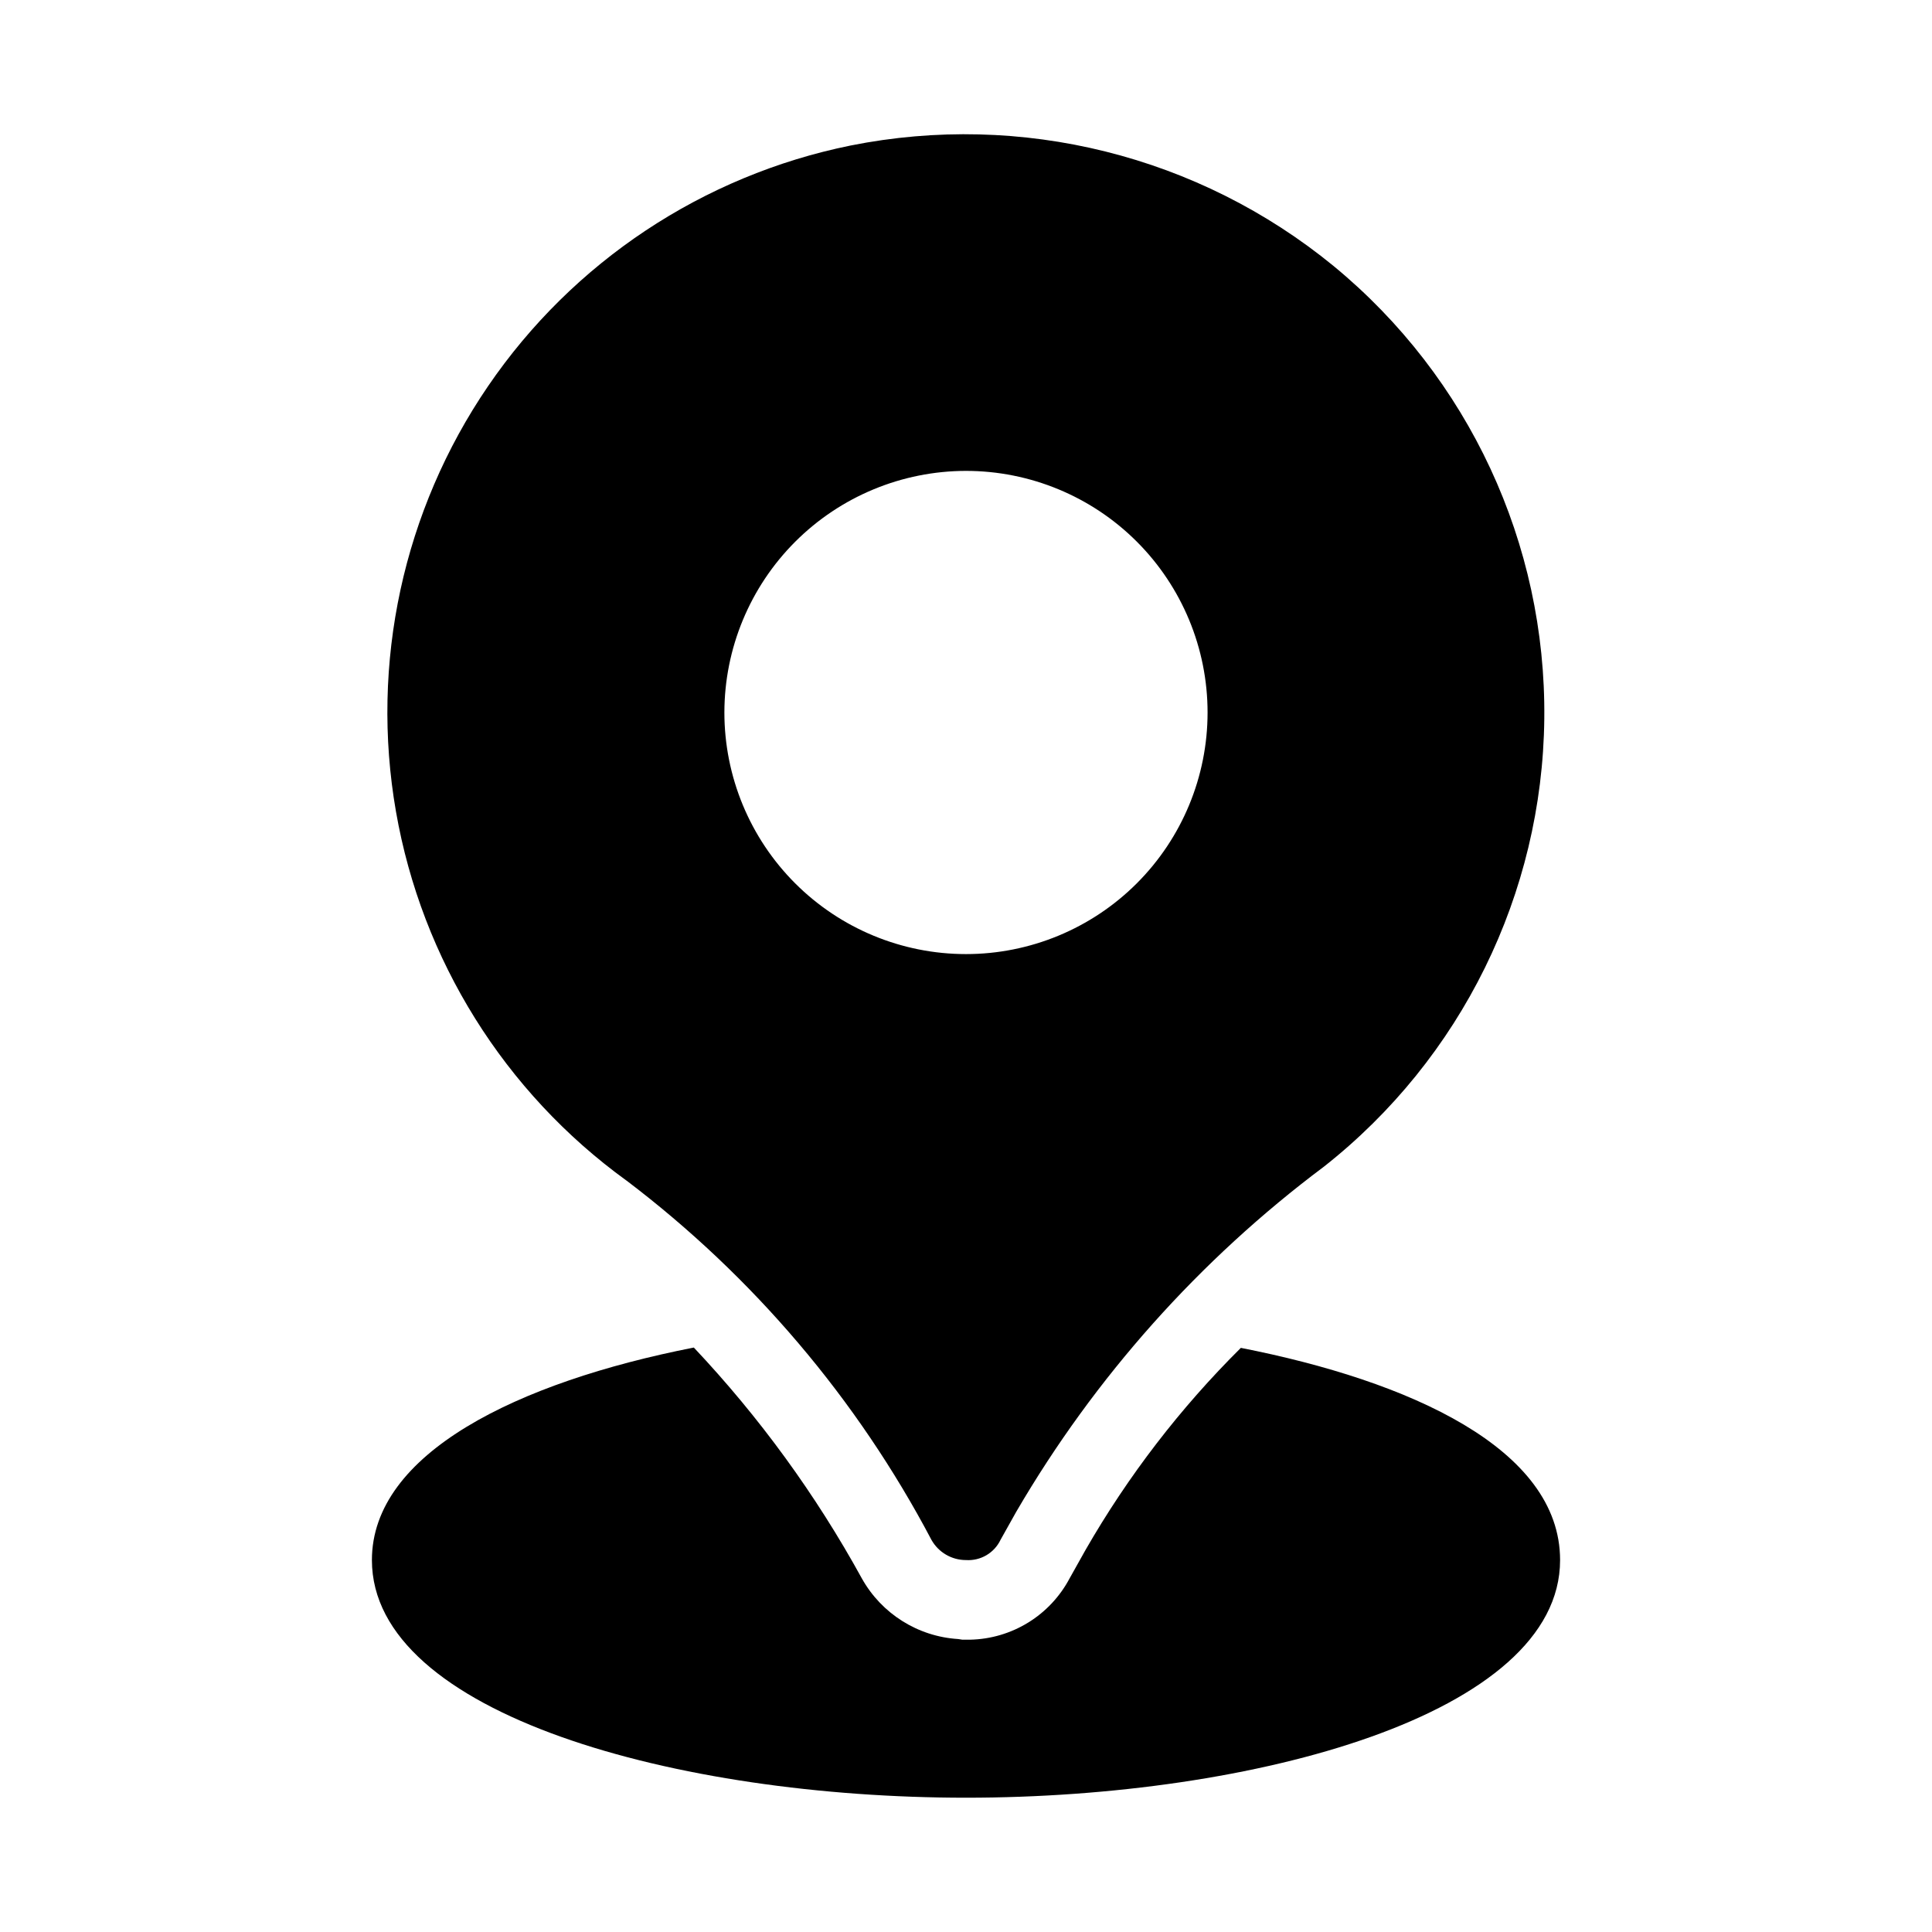
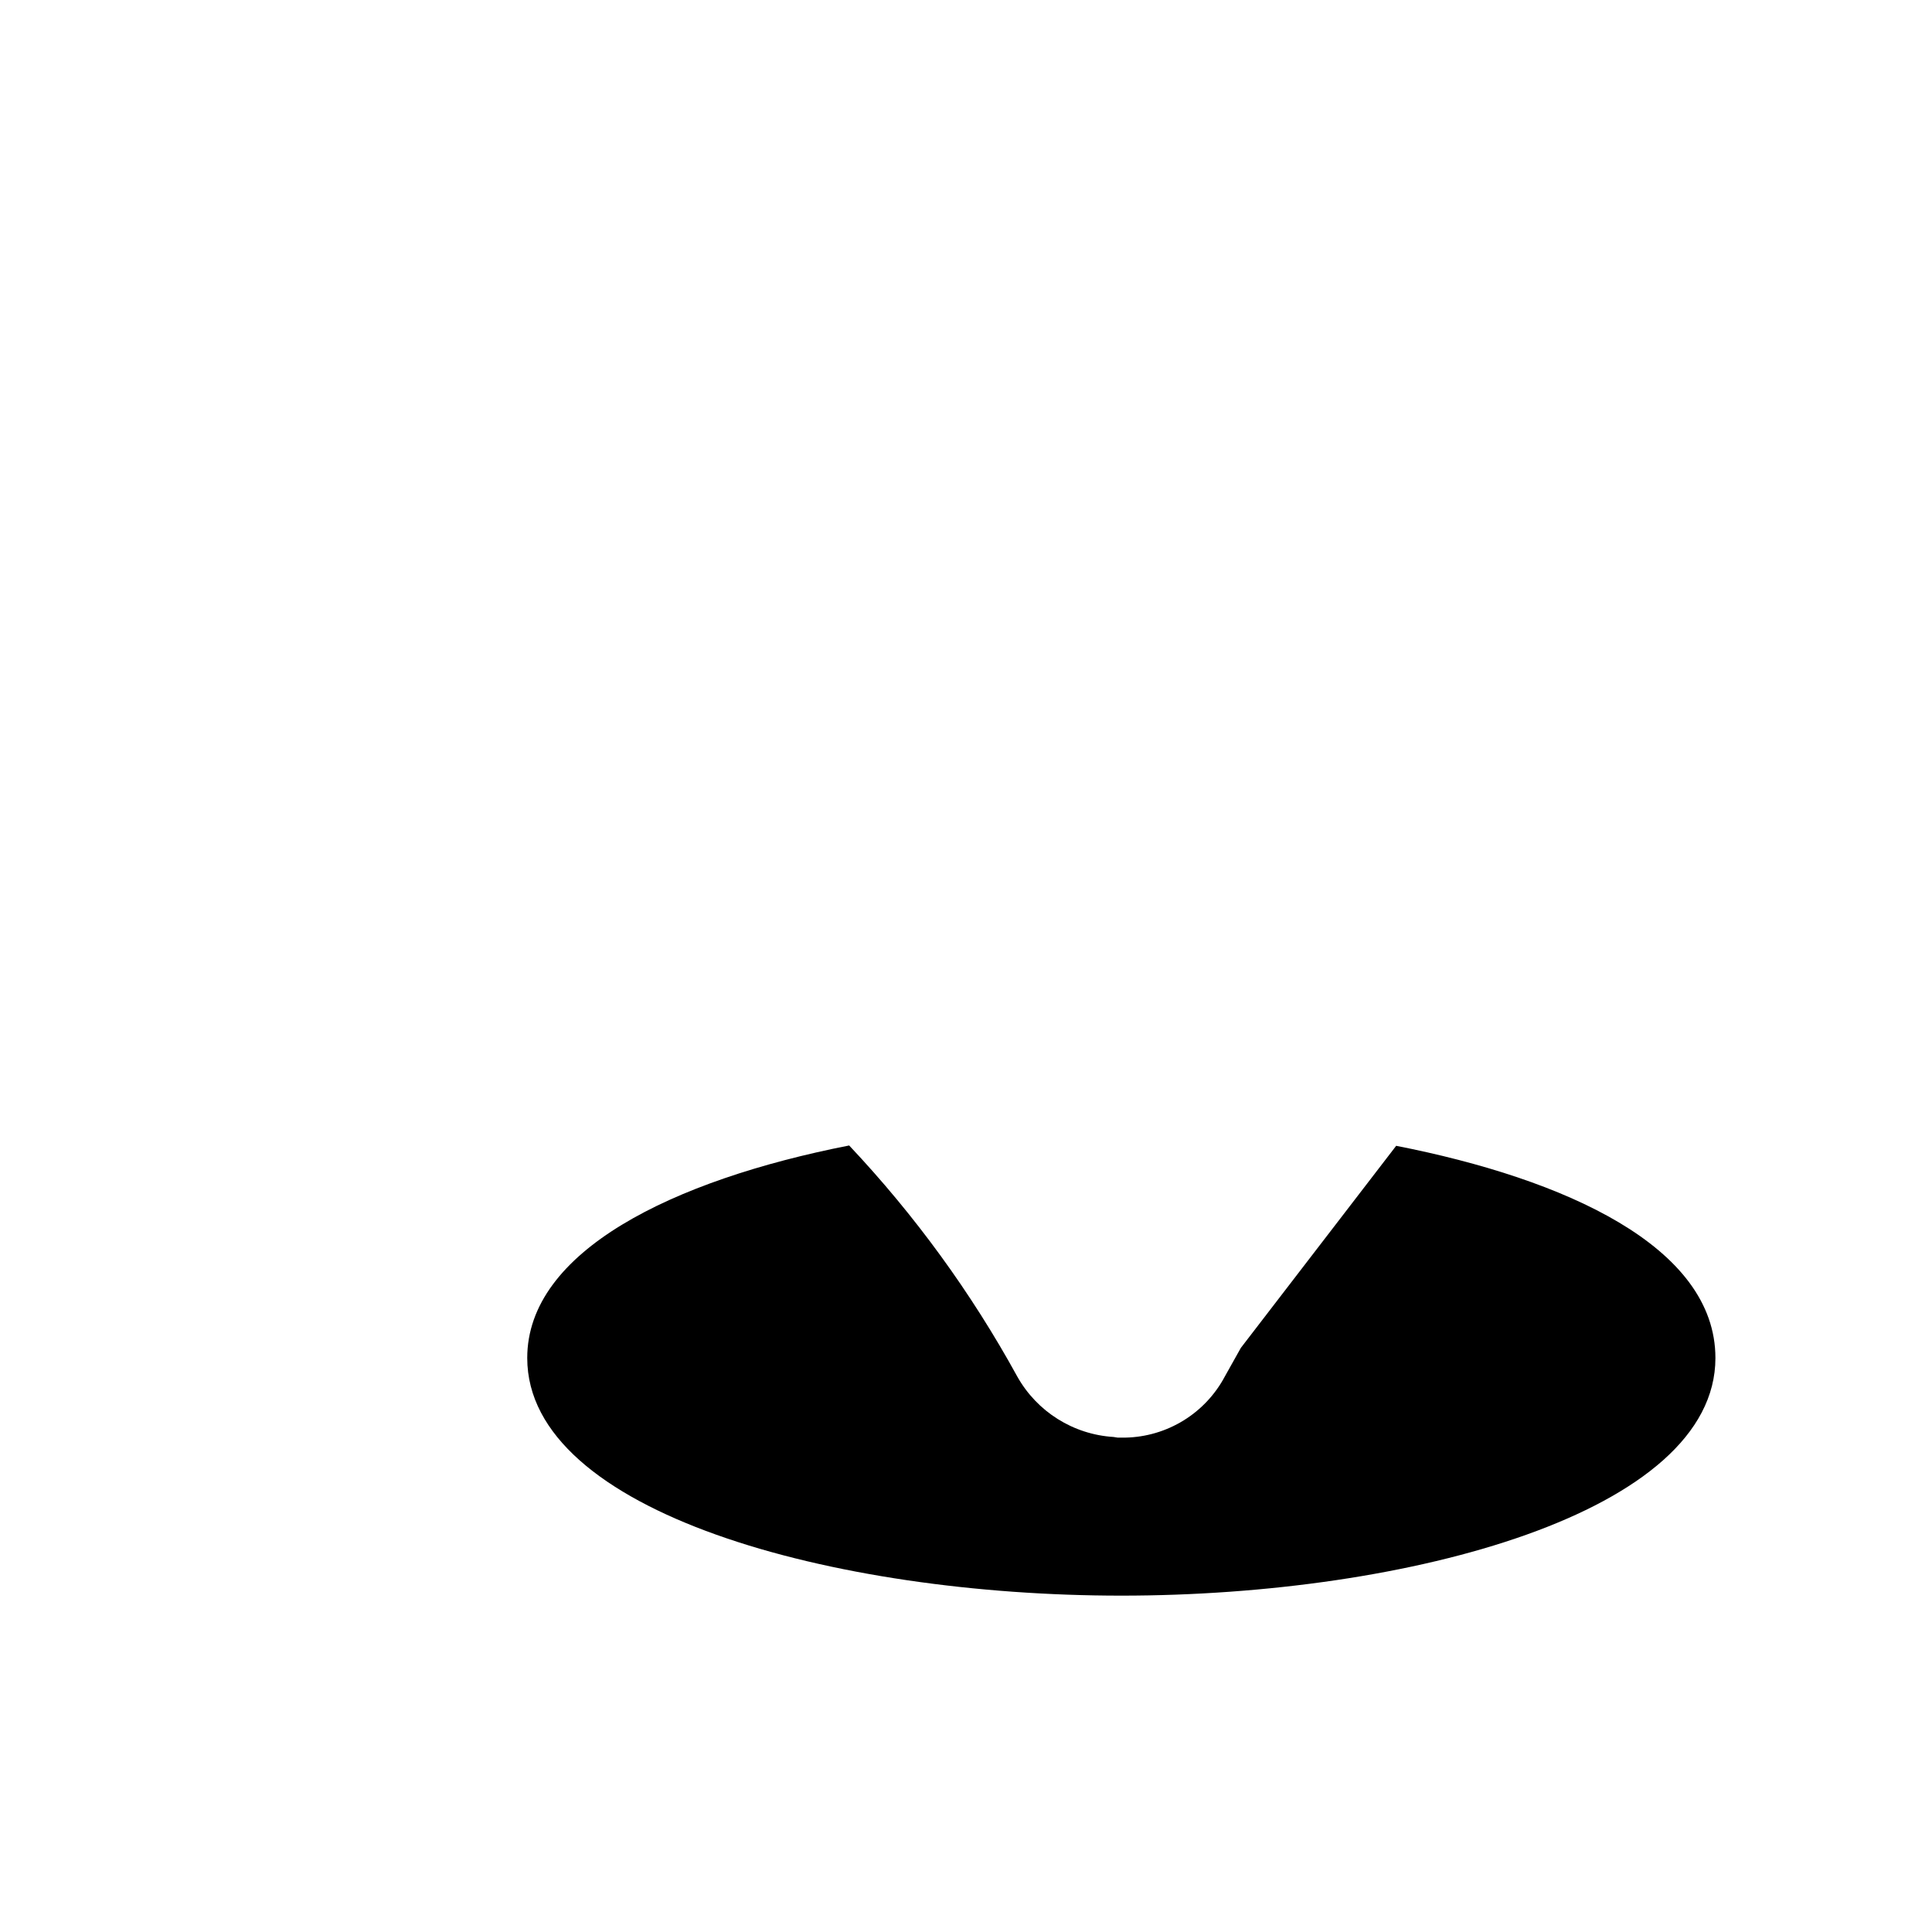
<svg xmlns="http://www.w3.org/2000/svg" fill="#000000" width="800px" height="800px" version="1.1" viewBox="144 144 512 512">
  <g>
-     <path d="m310 456.84c33.586 25.457 61.184 57.965 80.844 95.242 1.859 3.309 5.356 5.356 9.152 5.352 3.875 0.254 7.512-1.883 9.172-5.394l4.199-7.496v0.004c20.773-35.594 48.477-66.66 81.469-91.359 36.434-28.691 57.914-72.344 58.418-118.71 0.508-46.375-20.016-90.48-55.812-119.96-35.75-29.285-82.738-41.012-128.05-31.949-39.102 7.941-73.566 30.824-96.059 63.781-22.496 32.957-31.25 73.387-24.402 112.7 6.848 39.312 28.762 74.398 61.074 97.805zm89.996-188.05c16.98 0 33.266 6.746 45.273 18.754 12.004 12.008 18.75 28.293 18.75 45.273s-6.746 33.266-18.75 45.273c-12.008 12.008-28.293 18.754-45.273 18.754s-33.266-6.746-45.273-18.754c-12.008-12.008-18.754-28.293-18.754-45.273 0.016-16.977 6.769-33.25 18.77-45.254 12.004-12.004 28.281-18.754 45.258-18.773z" />
-     <path d="m472.84 501.2c-16.051 15.93-29.895 33.941-41.164 53.551l-4.199 7.496v-0.004c-2.543 4.82-6.328 8.871-10.965 11.734s-9.953 4.438-15.402 4.555h-2.098l-1.07-0.168c-10.68-0.66-20.297-6.699-25.527-16.035-12.195-22.211-27.164-42.777-44.543-61.215-46.812 9.195-85.312 28.047-85.312 56.32 0 40.914 81.113 62.977 157.44 62.977s157.44-22.062 157.44-62.977c-0.004-29.535-39.887-47.461-84.602-56.234z" />
+     <path d="m472.84 501.2l-4.199 7.496v-0.004c-2.543 4.82-6.328 8.871-10.965 11.734s-9.953 4.438-15.402 4.555h-2.098l-1.07-0.168c-10.68-0.66-20.297-6.699-25.527-16.035-12.195-22.211-27.164-42.777-44.543-61.215-46.812 9.195-85.312 28.047-85.312 56.32 0 40.914 81.113 62.977 157.44 62.977s157.44-22.062 157.44-62.977c-0.004-29.535-39.887-47.461-84.602-56.234z" />
  </g>
</svg>